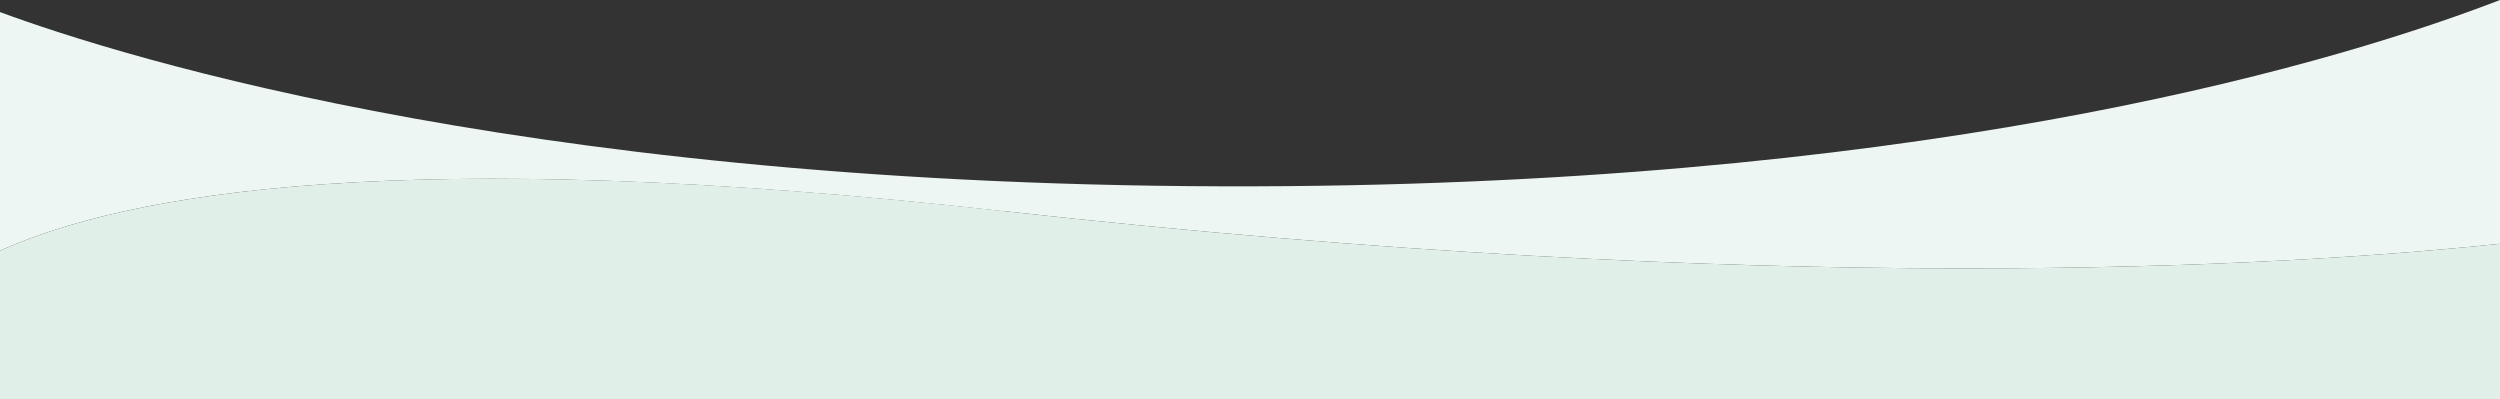
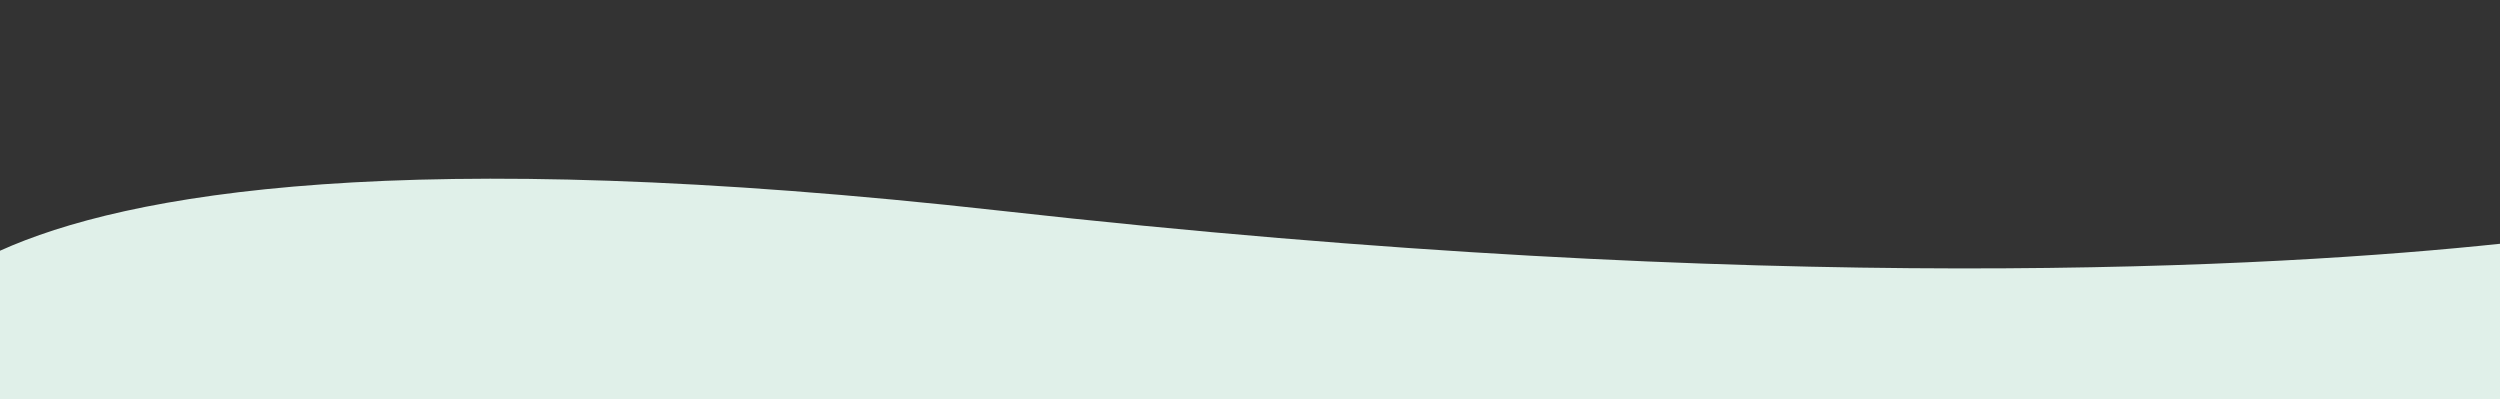
<svg xmlns="http://www.w3.org/2000/svg" id="_レイヤー_2" version="1.1" viewBox="0 0 1366 218.1">
  <rect x="0" y="0" width="1366" height="218.1" fill="#333333" stroke="none" />
  <defs>
    <style>
      .st0 {
        fill: #edf6f2;
      }

      .st1 {
        fill: #e0f0e9;
      }
    </style>
  </defs>
  <g id="_レイヤー_1-2">
-     <path class="st0" d="M547.2,115.2c421.8,47.2,698.5,30.7,818.8,18V0c-84.2,32.5-298.9,98.5-662,101.7C300.9,105.2,66.4,31.1,0,6.6v130.4c68.6-31,218.9-58.5,547.2-21.7Z" />
    <path class="st1" d="M547.2,115.2C218.9,78.5,68.6,106,0,137v81.1h1366s0-84.9,0-84.9c-120.3,12.7-397,29.2-818.8-18h0Z" />
  </g>
</svg>